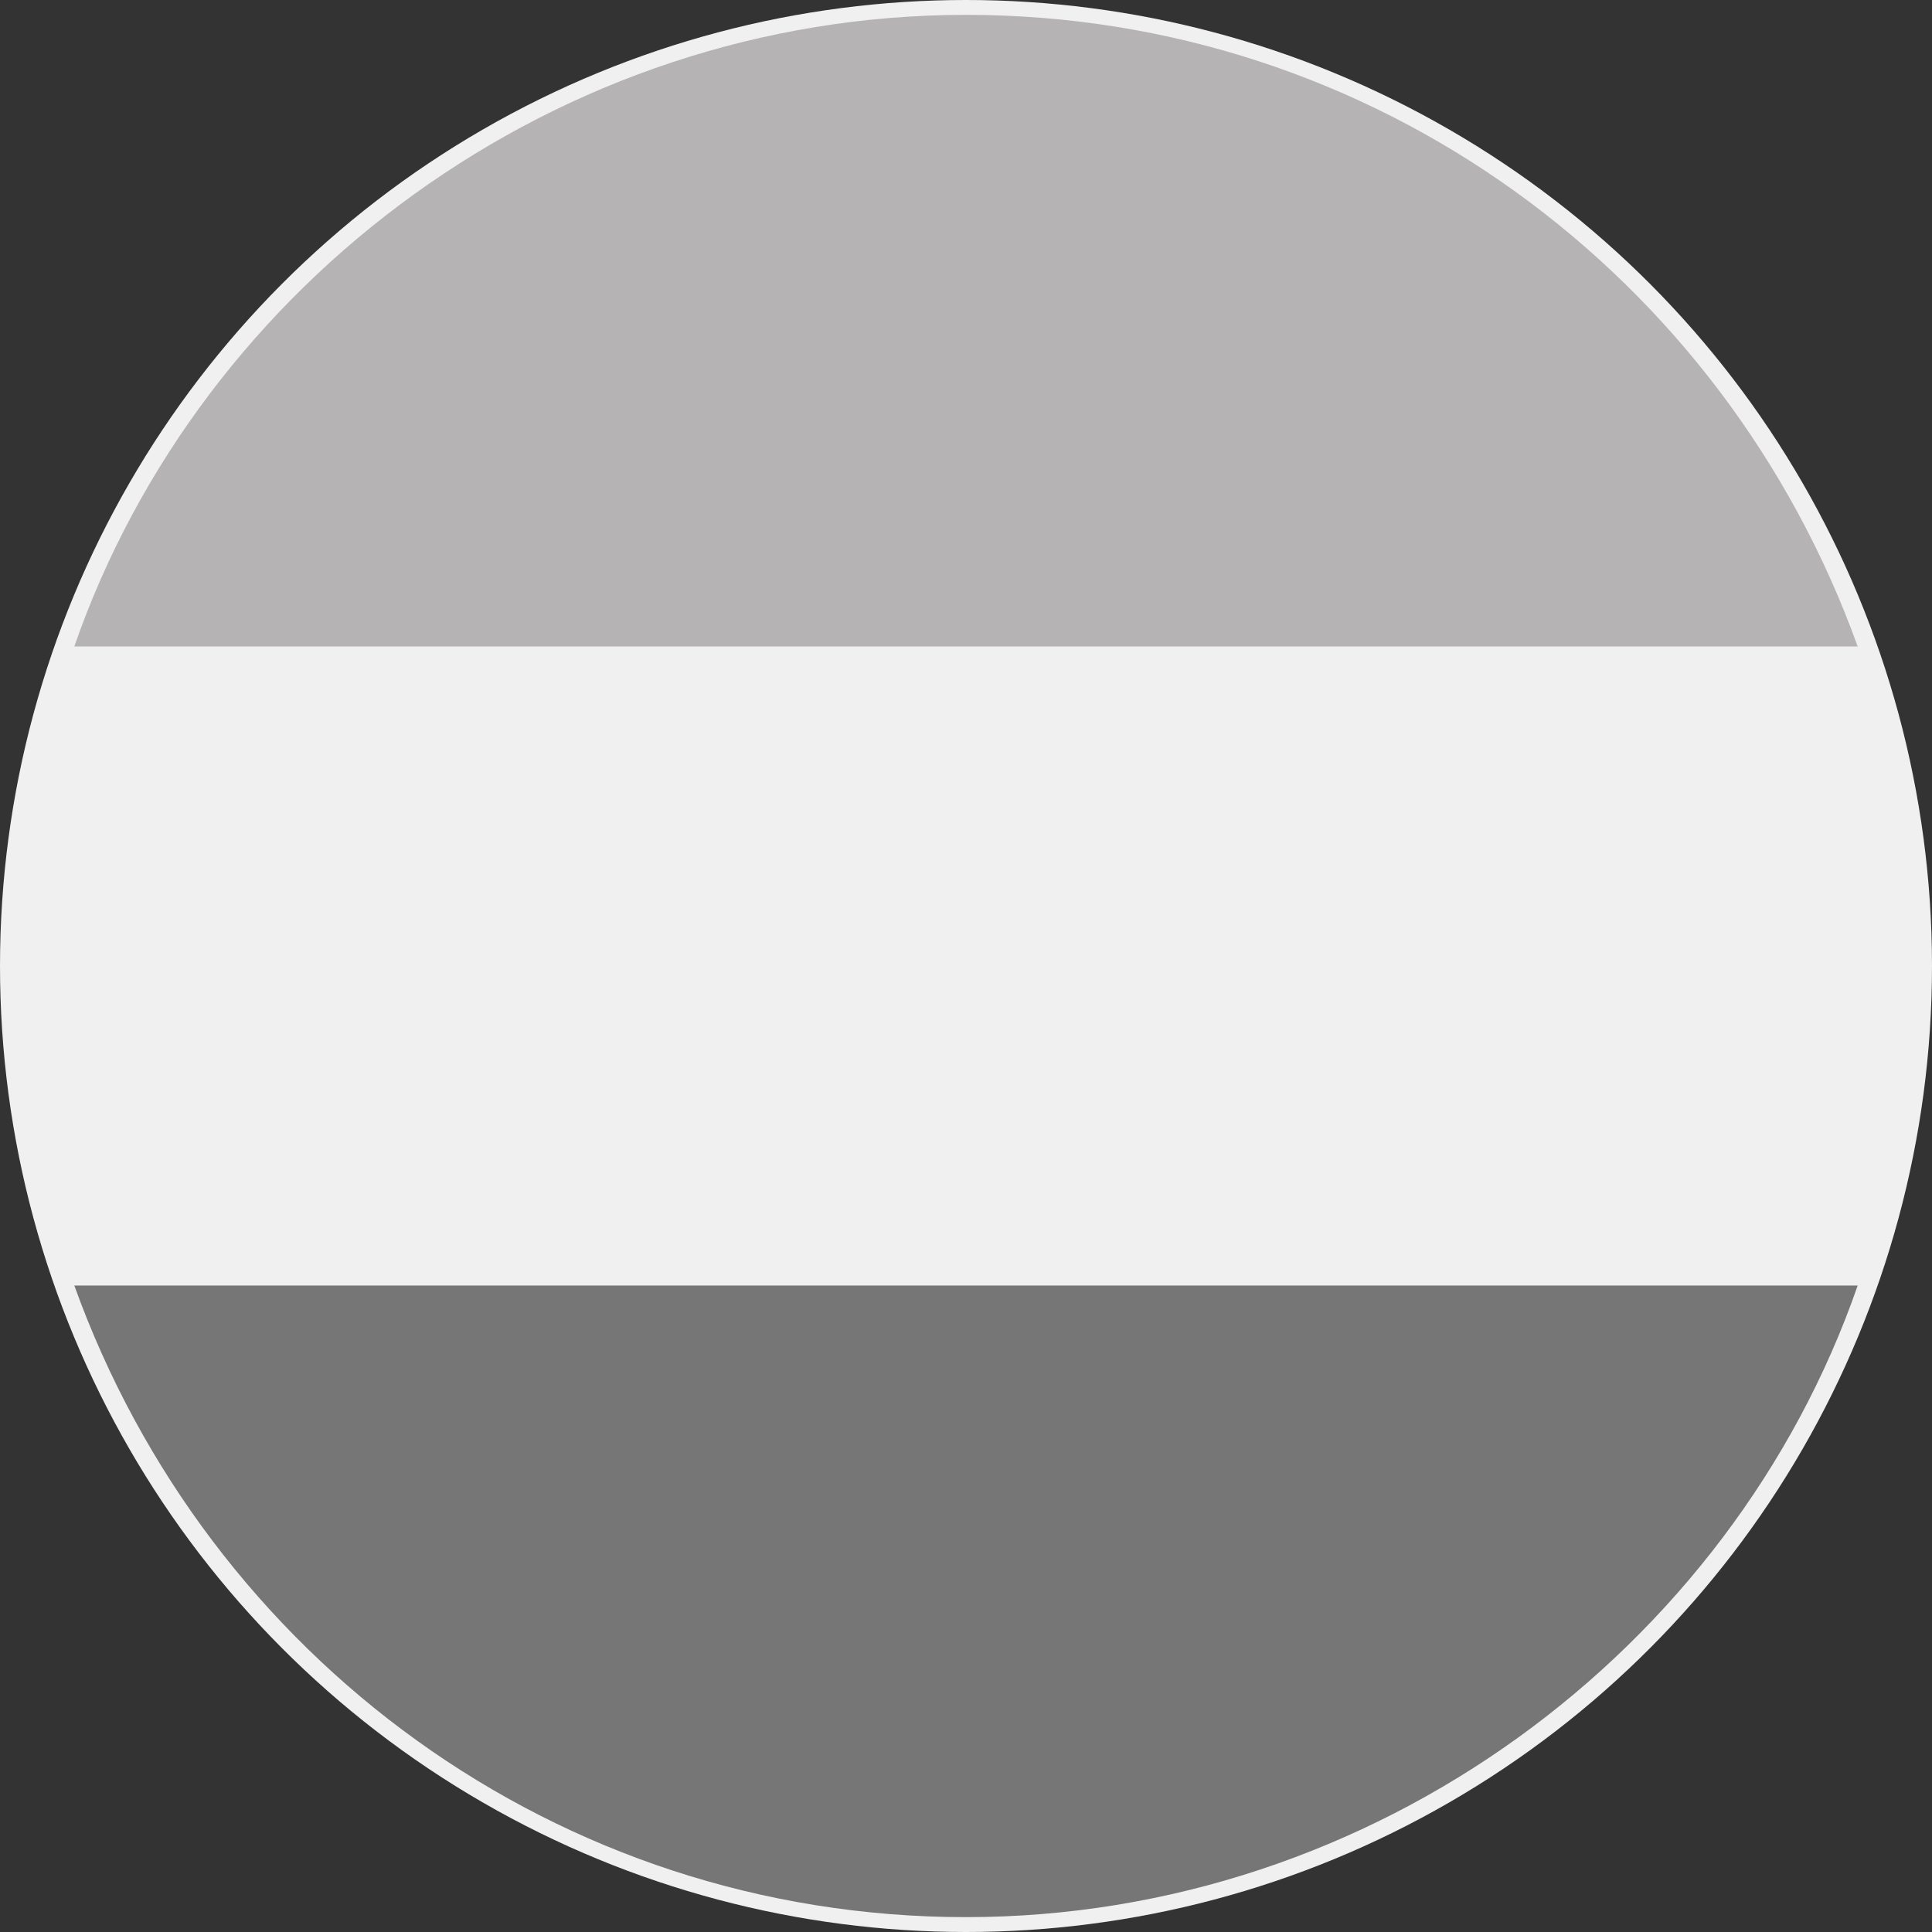
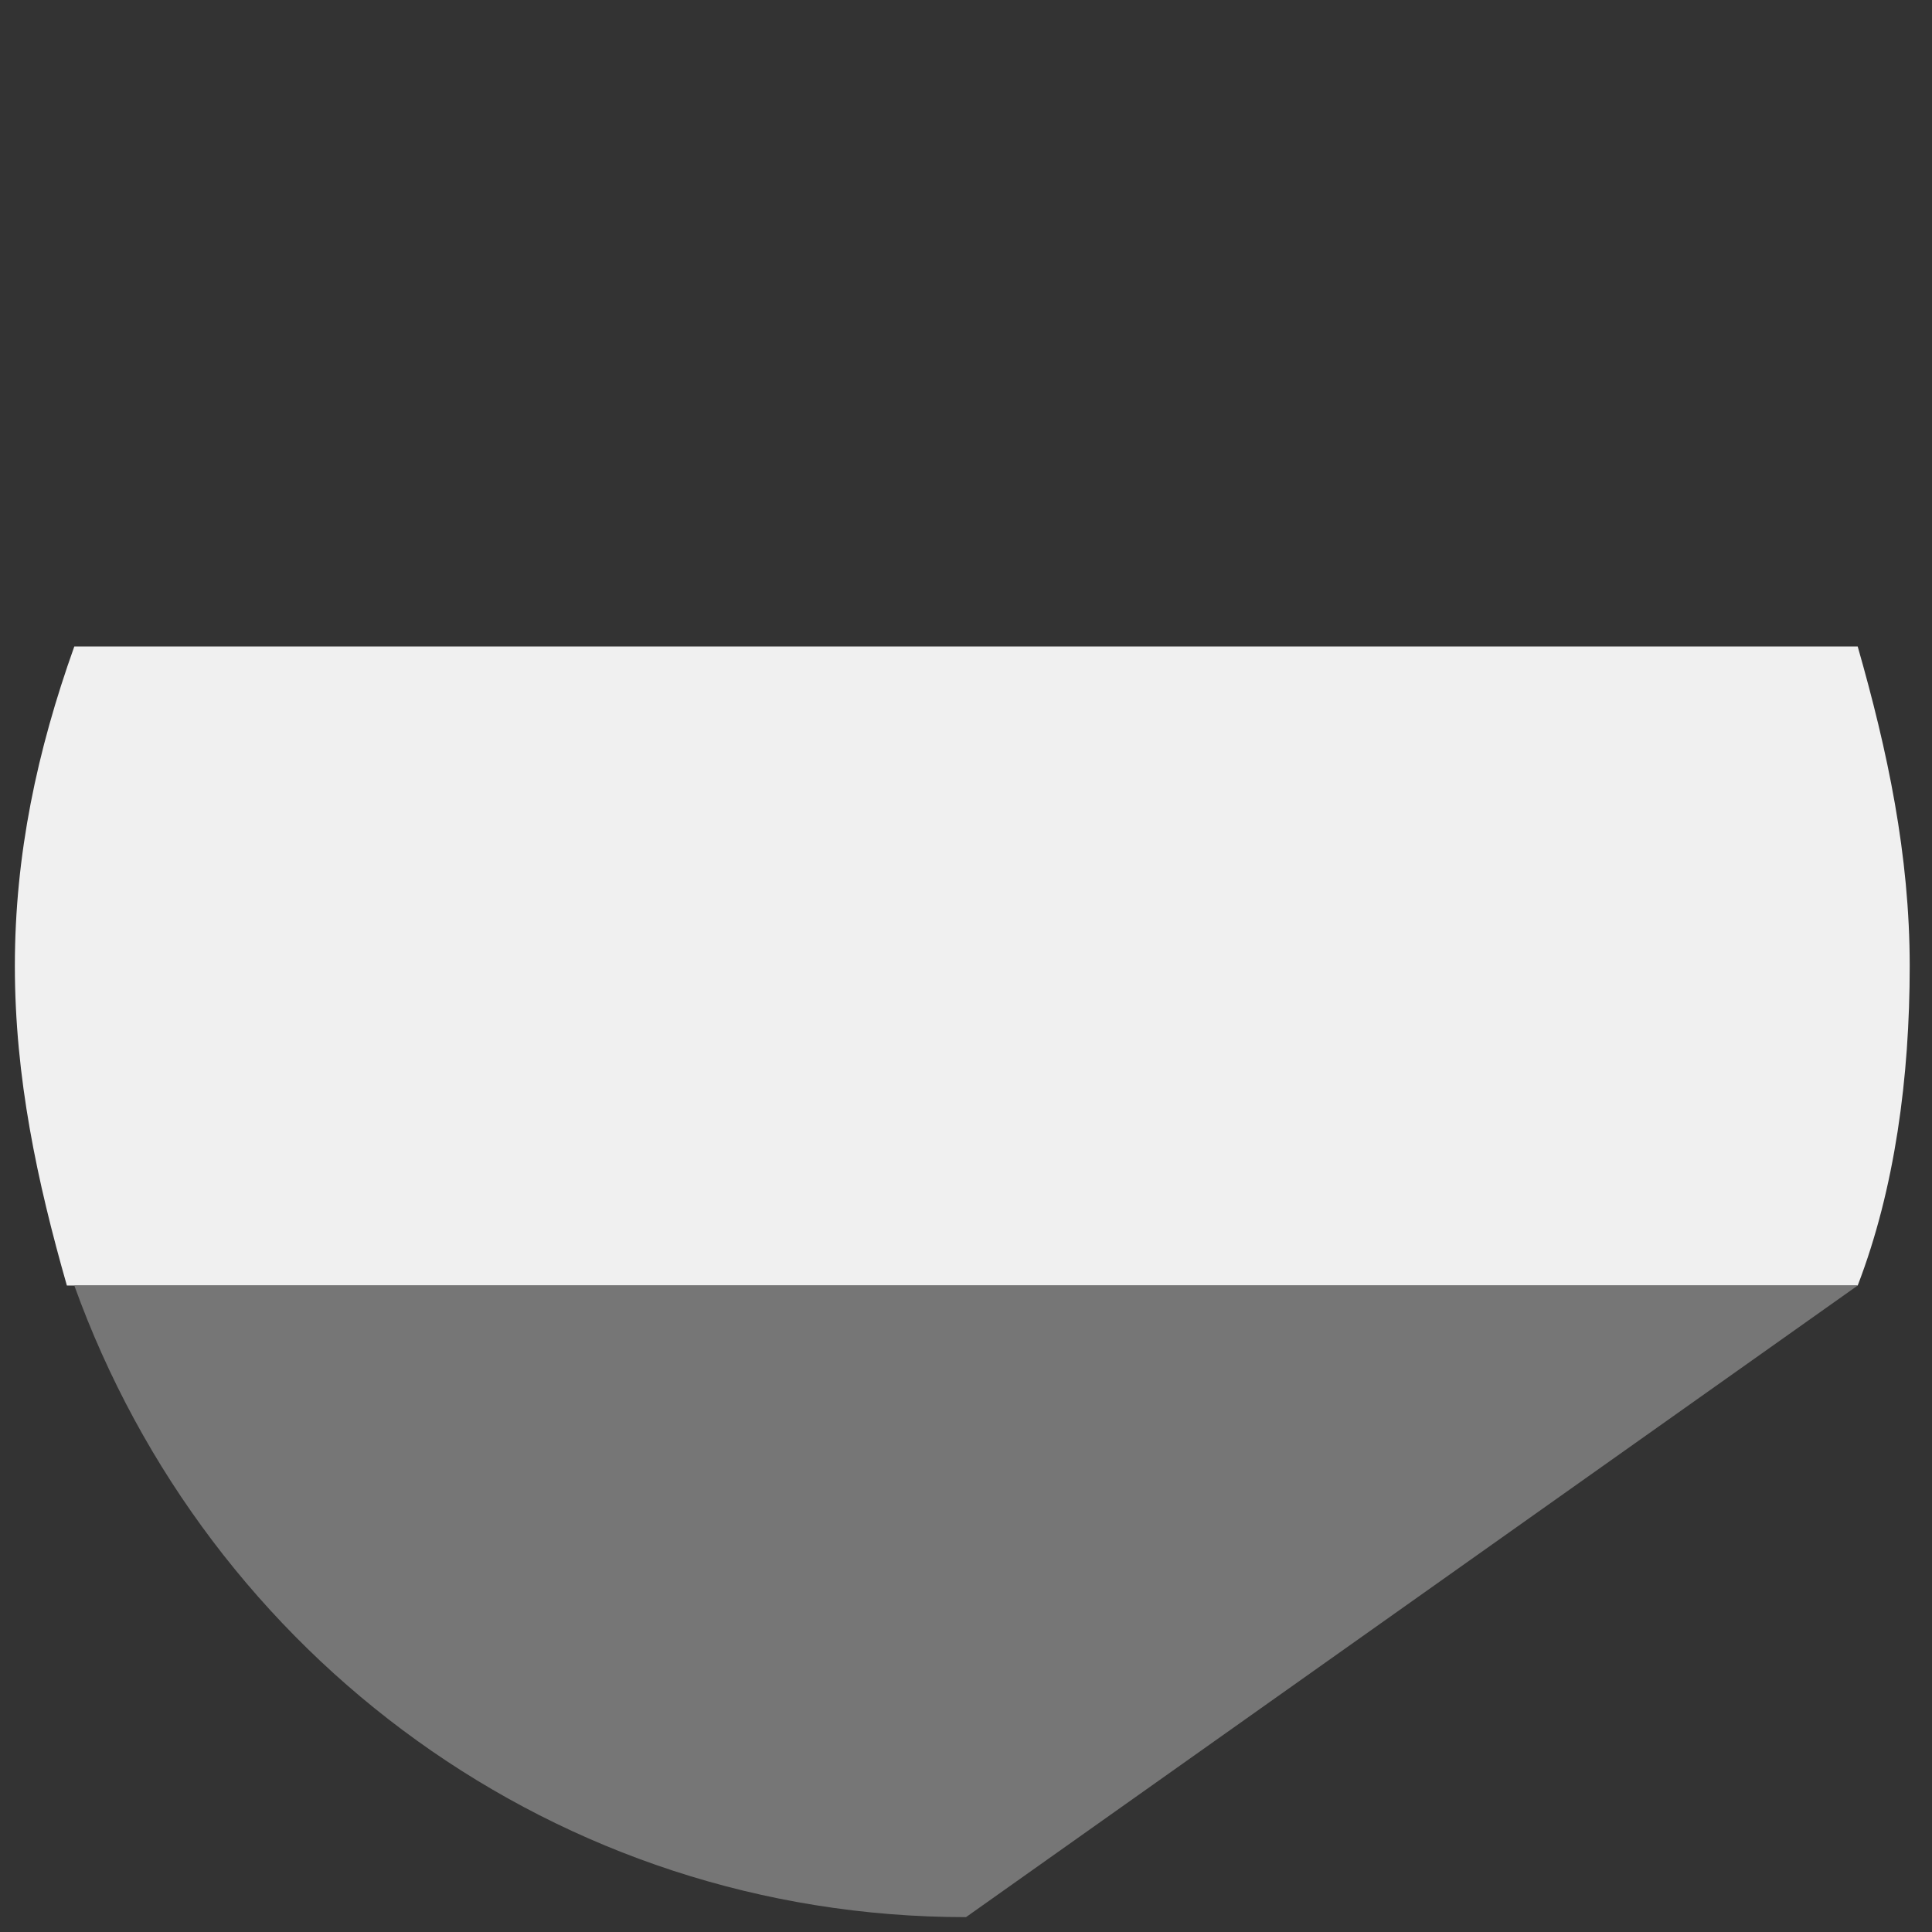
<svg xmlns="http://www.w3.org/2000/svg" version="1.1" id="Layer_1" x="0px" y="0px" viewBox="0 0 26 26" style="enable-background:new 0 0 26 26;" xml:space="preserve">
  <rect x="0" y="0" width="26" height="26" fill="#333333" stroke="none" />
  <style type="text/css">
	.st0{fill:#F0F0F0;}
	.st1{fill:#B5B3B3;}
	.st2{fill:#767676;}
</style>
-   <circle id="Ellipse_1" class="st0" cx="13" cy="13" r="13" />
  <g>
    <path class="st0" d="M0.2,13c0,1.5,0.3,2.9,0.7,4.3H25c0.5-1.3,0.7-2.8,0.7-4.3s-0.3-2.9-0.7-4.3H1C0.5,10.1,0.2,11.5,0.2,13z" />
-     <path class="st1" d="M1,8.7H25c-1.8-5-6.5-8.5-12-8.5S2.7,3.8,1,8.7z" />
-     <path class="st2" d="M25,17.3H1c1.8,5,6.5,8.5,12,8.5S23.3,22.2,25,17.3z" />
+     <path class="st2" d="M25,17.3H1c1.8,5,6.5,8.5,12,8.5z" />
  </g>
</svg>